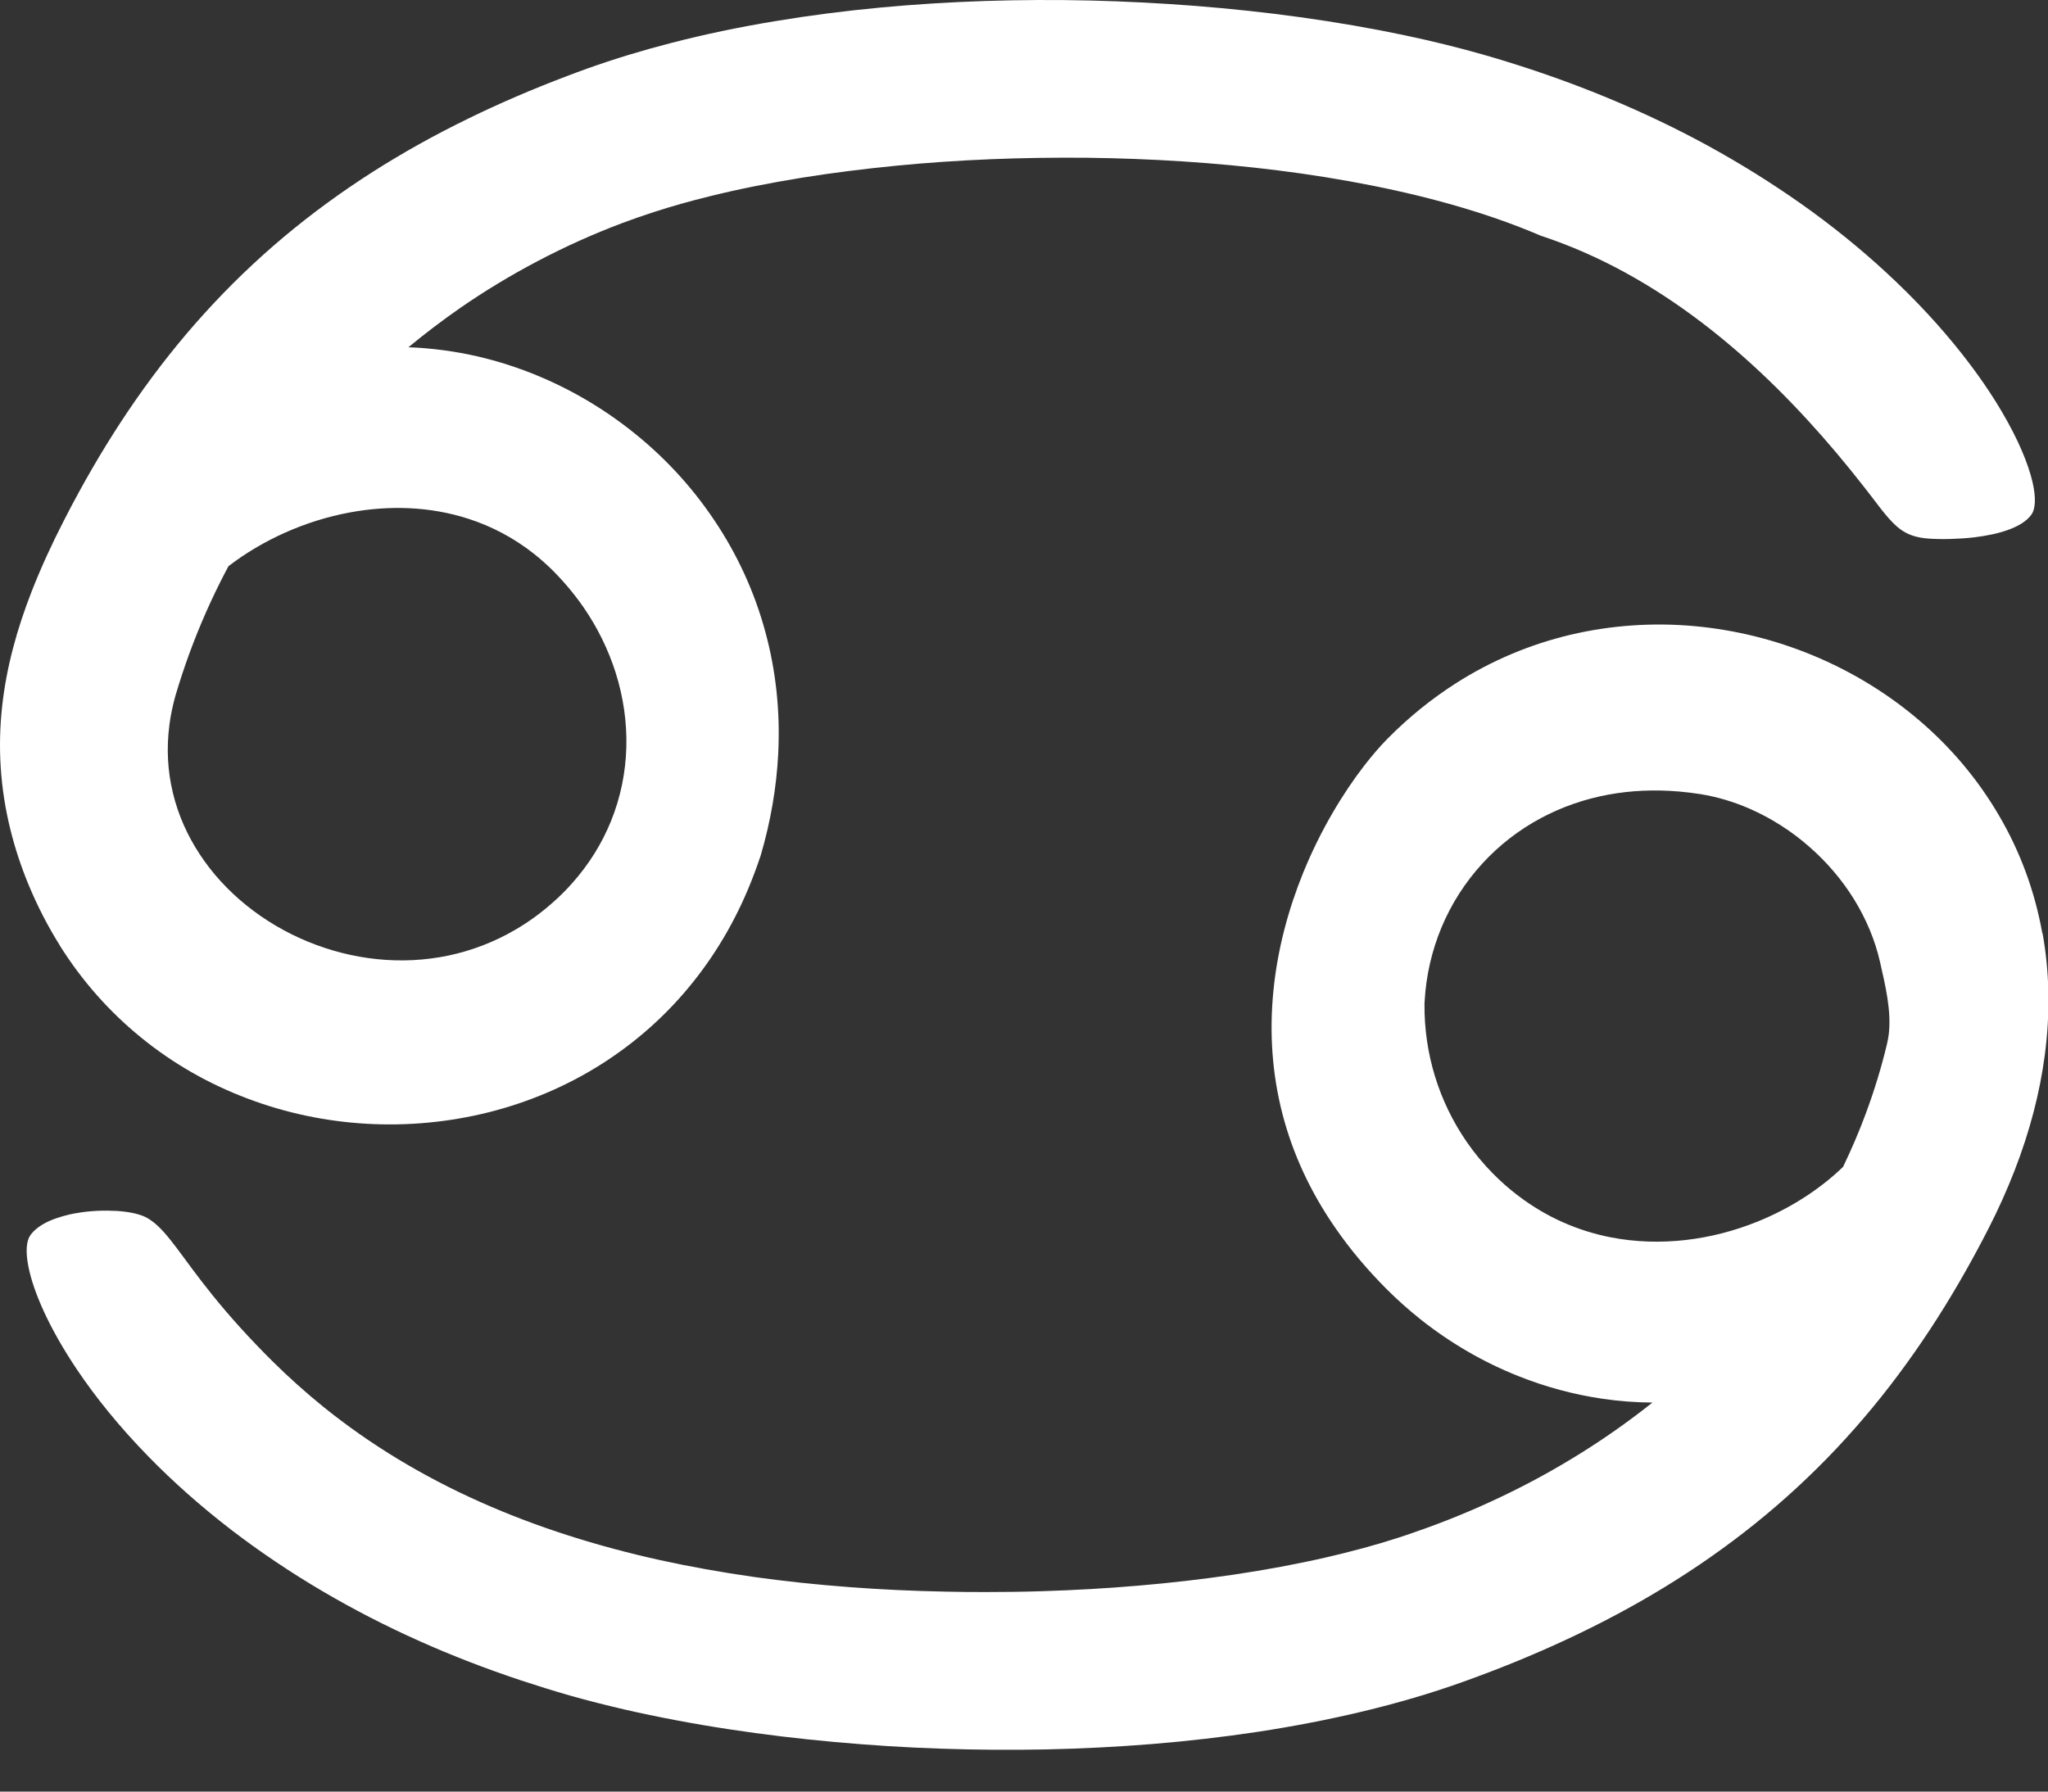
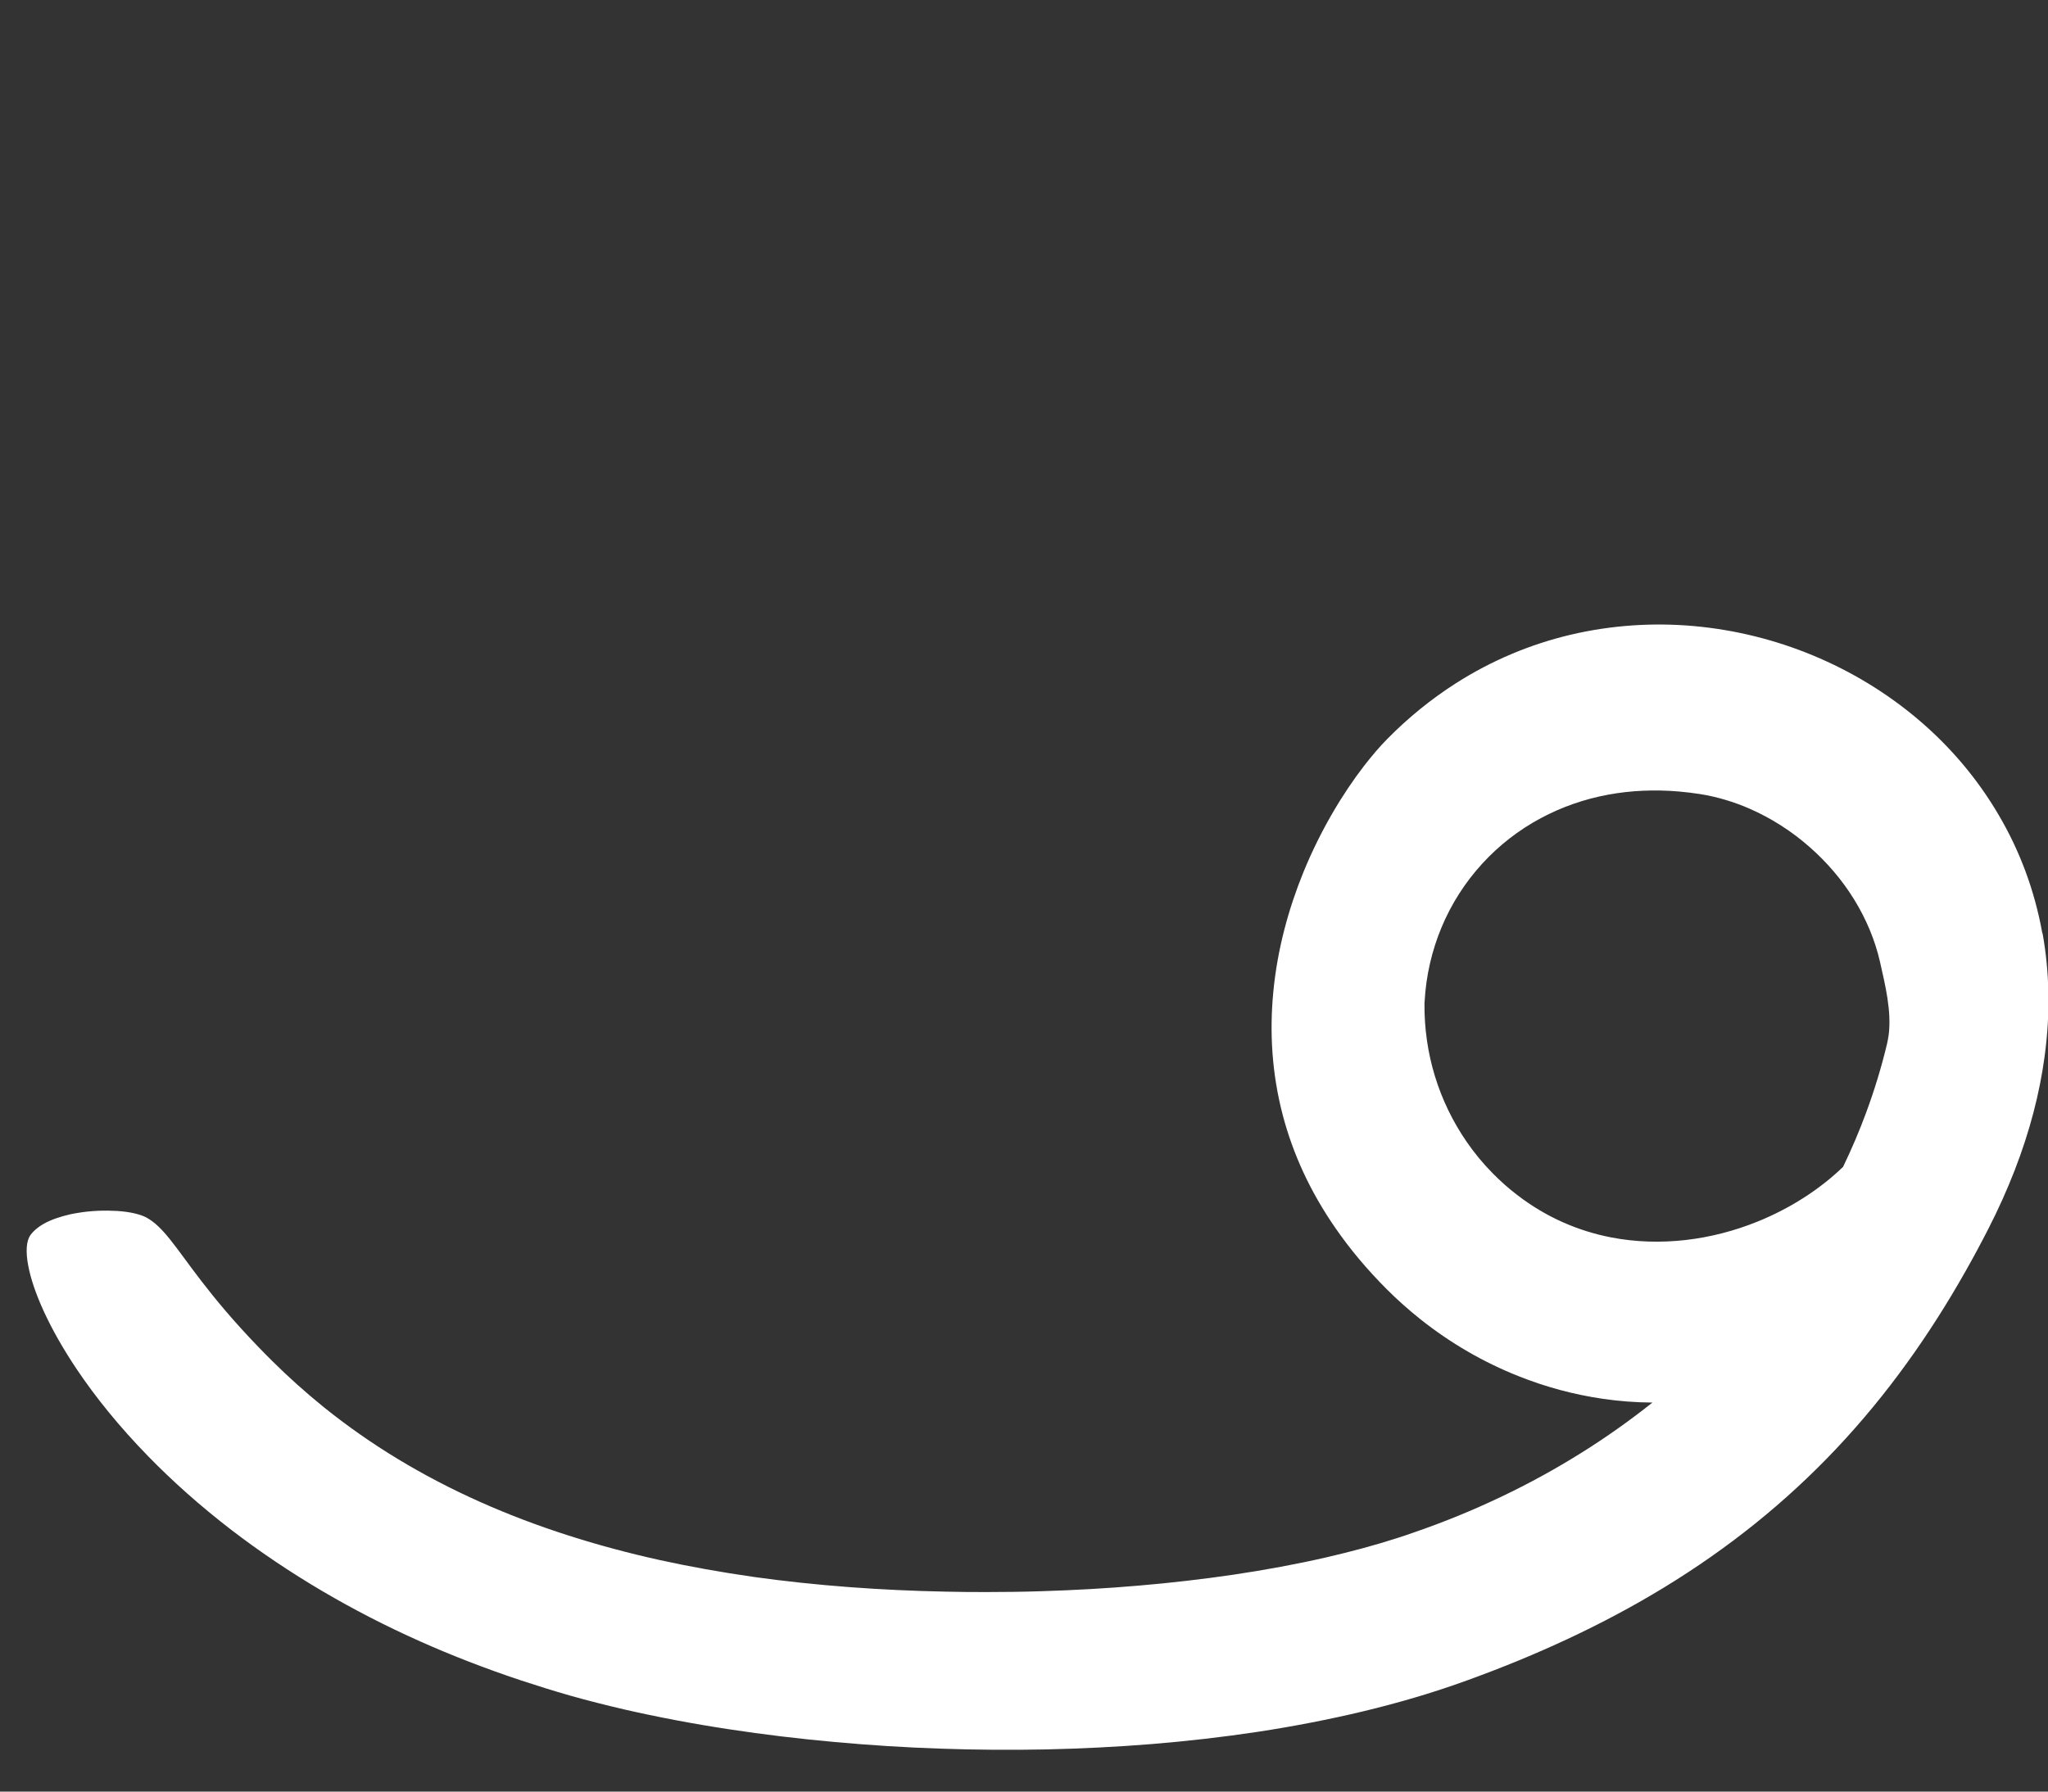
<svg xmlns="http://www.w3.org/2000/svg" width="40" height="35" viewBox="0 0 40 35" fill="none">
  <rect x="0" y="0" width="40" height="35" fill="#333333" stroke="none" />
-   <path d="M1.161 18.46C1.605 19.171 2.146 19.773 2.754 20.268C3.383 20.781 4.083 21.177 4.824 21.457C5.573 21.742 6.359 21.907 7.154 21.953C7.954 22 8.762 21.924 9.541 21.73C10.317 21.535 11.066 21.221 11.752 20.785C12.419 20.361 13.028 19.825 13.546 19.173C14.025 18.572 14.428 17.873 14.728 17.076C14.773 16.957 14.816 16.836 14.857 16.714C15.056 16.034 15.166 15.372 15.199 14.734C15.242 13.894 15.152 13.098 14.951 12.355C14.736 11.556 14.392 10.819 13.951 10.163C13.721 9.821 13.466 9.498 13.187 9.201C12.915 8.91 12.621 8.642 12.309 8.398C11.677 7.902 10.971 7.507 10.226 7.232C9.829 7.085 9.42 6.972 9.004 6.896C8.665 6.834 8.321 6.796 7.977 6.784C8.302 6.515 8.638 6.26 8.984 6.019C9.471 5.682 9.979 5.375 10.503 5.1C11.038 4.818 11.591 4.569 12.158 4.356C12.361 4.28 12.565 4.209 12.77 4.143C13.113 4.031 13.479 3.928 13.863 3.834C14.425 3.694 15.027 3.575 15.655 3.473C16.246 3.378 16.863 3.3 17.496 3.238C18.104 3.178 18.728 3.136 19.359 3.11C19.978 3.085 20.603 3.076 21.229 3.082C21.853 3.089 22.478 3.113 23.098 3.153C23.725 3.194 24.346 3.252 24.954 3.328C25.583 3.407 26.196 3.505 26.788 3.623C27.413 3.747 28.015 3.893 28.582 4.063C29.116 4.222 29.62 4.402 30.086 4.602C30.159 4.626 30.232 4.651 30.304 4.677C30.874 4.88 31.42 5.136 31.944 5.438C32.456 5.732 32.946 6.069 33.415 6.438C33.869 6.796 34.303 7.184 34.716 7.594C35.121 7.996 35.505 8.417 35.871 8.851C36.053 9.067 36.229 9.285 36.402 9.506C36.449 9.567 36.496 9.628 36.544 9.689C36.679 9.867 36.787 10.01 36.89 10.126C37.111 10.376 37.299 10.492 37.659 10.521C37.719 10.526 37.783 10.528 37.853 10.53C37.923 10.531 37.996 10.532 38.074 10.53C38.151 10.528 38.232 10.524 38.313 10.519C38.395 10.514 38.478 10.506 38.561 10.497C38.678 10.482 38.794 10.464 38.906 10.44C39.017 10.417 39.124 10.386 39.223 10.351C39.321 10.315 39.411 10.273 39.487 10.225C39.563 10.176 39.627 10.121 39.674 10.056C39.757 9.942 39.767 9.722 39.699 9.423C39.616 9.063 39.419 8.586 39.096 8.039C38.89 7.689 38.632 7.31 38.319 6.913C37.916 6.401 37.423 5.861 36.833 5.317C36.341 4.863 35.782 4.406 35.152 3.963C34.6 3.575 33.996 3.196 33.336 2.835C32.745 2.513 32.108 2.207 31.425 1.923C30.805 1.665 30.149 1.427 29.451 1.211C29.283 1.159 29.113 1.107 28.94 1.059C28.469 0.925 27.965 0.801 27.434 0.689C26.79 0.553 26.107 0.435 25.395 0.336C24.734 0.244 24.049 0.171 23.346 0.115C22.675 0.063 21.988 0.027 21.295 0.01C20.616 -0.006 19.929 -0.003 19.242 0.019C18.557 0.042 17.87 0.084 17.191 0.148C16.499 0.213 15.813 0.301 15.142 0.413C14.442 0.528 13.758 0.671 13.099 0.842C12.54 0.986 11.998 1.151 11.479 1.336C11.342 1.385 11.208 1.435 11.074 1.486C10.392 1.744 9.75 2.021 9.145 2.317C8.483 2.639 7.866 2.985 7.287 3.353C6.665 3.75 6.087 4.173 5.55 4.623C4.99 5.093 4.473 5.592 3.994 6.121C3.512 6.651 3.07 7.213 2.658 7.803C2.259 8.376 1.89 8.977 1.545 9.607C1.442 9.794 1.342 9.985 1.244 10.177C1.012 10.629 0.802 11.085 0.621 11.547C0.334 12.281 0.125 13.031 0.041 13.806C-0.043 14.582 -0.002 15.385 0.207 16.223C0.294 16.571 0.409 16.923 0.558 17.284C0.732 17.703 0.934 18.094 1.162 18.459L1.161 18.46ZM3.308 14.163C3.333 13.973 3.373 13.781 3.428 13.586C3.511 13.305 3.603 13.027 3.703 12.754C3.903 12.21 4.137 11.682 4.403 11.173C4.423 11.135 4.444 11.097 4.463 11.06C5.128 10.55 5.959 10.172 6.837 10.01C7.602 9.869 8.4 9.892 9.15 10.135C9.599 10.28 10.03 10.504 10.428 10.818C10.549 10.914 10.667 11.018 10.782 11.131C11.012 11.359 11.216 11.604 11.394 11.859C11.673 12.263 11.883 12.696 12.025 13.143C12.175 13.618 12.246 14.11 12.233 14.597C12.22 15.089 12.121 15.579 11.933 16.042C11.757 16.476 11.503 16.889 11.166 17.264C11.052 17.393 10.927 17.517 10.792 17.635C10.561 17.84 10.32 18.014 10.07 18.16C9.65 18.406 9.208 18.572 8.761 18.667C8.298 18.764 7.828 18.785 7.369 18.738C6.898 18.69 6.438 18.571 6.007 18.393C5.573 18.214 5.167 17.974 4.809 17.684C4.455 17.398 4.146 17.063 3.902 16.69C3.661 16.325 3.48 15.921 3.377 15.49C3.275 15.071 3.248 14.624 3.309 14.161L3.308 14.163Z" fill="white" />
  <path d="M39.889 18.231C39.738 17.389 39.445 16.615 39.039 15.925C38.621 15.21 38.086 14.582 37.465 14.056C36.85 13.535 36.155 13.114 35.411 12.805C34.672 12.498 33.886 12.303 33.086 12.231C32.283 12.159 31.466 12.213 30.667 12.402C29.895 12.586 29.138 12.898 28.429 13.352C27.962 13.651 27.515 14.01 27.096 14.435C26.953 14.58 26.799 14.758 26.64 14.964C26.233 15.492 25.797 16.206 25.455 17.044C25.169 17.748 24.949 18.539 24.869 19.38C24.795 20.151 24.838 20.964 25.055 21.789C25.249 22.525 25.58 23.269 26.091 24.003C26.369 24.404 26.699 24.8 27.088 25.189C27.296 25.397 27.516 25.592 27.742 25.772C28.33 26.24 28.978 26.614 29.658 26.884C30.189 27.096 30.741 27.244 31.3 27.326C31.622 27.373 31.947 27.398 32.274 27.4C31.837 27.748 31.376 28.075 30.892 28.378C30.391 28.692 29.866 28.981 29.317 29.242C28.774 29.501 28.208 29.733 27.622 29.935C27.517 29.972 27.412 30.008 27.305 30.042C26.87 30.183 26.399 30.31 25.901 30.425C25.329 30.556 24.721 30.669 24.087 30.763C23.488 30.851 22.867 30.923 22.23 30.977C21.617 31.03 20.989 31.065 20.355 31.085C19.989 31.097 19.621 31.102 19.251 31.102C18.988 31.102 18.729 31.1 18.474 31.094C17.819 31.081 17.194 31.051 16.596 31.006C15.942 30.957 15.321 30.89 14.732 30.808C14.083 30.715 13.471 30.605 12.895 30.479C12.257 30.338 11.661 30.176 11.105 29.998C10.486 29.8 9.916 29.581 9.39 29.347C8.801 29.085 8.268 28.803 7.784 28.511C7.241 28.183 6.758 27.839 6.326 27.492C5.958 27.194 5.626 26.894 5.326 26.597C5.226 26.498 5.133 26.404 5.043 26.31C4.554 25.803 4.204 25.378 3.934 25.027C3.676 24.692 3.491 24.425 3.325 24.218C3.167 24.021 3.028 23.878 2.861 23.786C2.799 23.752 2.716 23.725 2.618 23.702C2.521 23.68 2.409 23.665 2.29 23.657C2.17 23.65 2.041 23.648 1.909 23.654C1.778 23.66 1.645 23.673 1.513 23.696C1.415 23.711 1.318 23.733 1.228 23.759C1.137 23.785 1.049 23.815 0.968 23.851C0.888 23.886 0.816 23.927 0.753 23.973C0.69 24.019 0.636 24.071 0.595 24.127C0.515 24.239 0.497 24.448 0.553 24.734C0.647 25.225 0.954 25.938 1.504 26.756C1.862 27.289 2.325 27.867 2.9 28.455C3.366 28.933 3.907 29.418 4.525 29.893C5.061 30.303 5.655 30.707 6.312 31.093C6.895 31.435 7.526 31.763 8.209 32.067C8.824 32.342 9.482 32.597 10.182 32.83C10.491 32.932 10.809 33.031 11.136 33.125C11.475 33.221 11.832 33.311 12.201 33.397C12.844 33.544 13.53 33.675 14.25 33.784C14.912 33.885 15.601 33.968 16.309 34.032C16.983 34.093 17.672 34.138 18.372 34.161C19.054 34.185 19.745 34.19 20.437 34.176C21.126 34.161 21.816 34.126 22.5 34.071C23.195 34.014 23.884 33.935 24.561 33.833C25.263 33.726 25.951 33.593 26.617 33.434C27.304 33.269 27.968 33.075 28.597 32.848C28.621 32.84 28.645 32.831 28.669 32.822C29.357 32.573 30.005 32.305 30.617 32.019C31.287 31.706 31.913 31.371 32.5 31.013C33.134 30.626 33.722 30.213 34.27 29.773C34.845 29.311 35.374 28.821 35.866 28.3C36.362 27.773 36.819 27.218 37.242 26.631C37.655 26.06 38.036 25.46 38.392 24.83C38.544 24.561 38.691 24.288 38.834 24.008C39.032 23.622 39.201 23.242 39.347 22.868C39.647 22.096 39.838 21.35 39.934 20.636C40.049 19.786 40.028 18.983 39.894 18.233L39.889 18.231ZM36.886 20.23C36.878 20.285 36.868 20.34 36.855 20.396C36.746 20.854 36.608 21.303 36.445 21.744C36.313 22.101 36.163 22.452 35.997 22.796C35.536 23.24 34.958 23.61 34.321 23.867C33.433 24.225 32.43 24.361 31.459 24.172C30.822 24.047 30.199 23.781 29.632 23.344C29.468 23.219 29.311 23.08 29.158 22.925C28.968 22.733 28.796 22.525 28.643 22.302C28.376 21.914 28.166 21.483 28.025 21.021C27.888 20.572 27.817 20.094 27.822 19.602C27.822 19.588 27.824 19.573 27.825 19.558C27.853 19.056 27.966 18.571 28.154 18.119C28.345 17.661 28.614 17.239 28.95 16.872C29.274 16.518 29.659 16.215 30.099 15.981C30.497 15.768 30.938 15.611 31.417 15.523C31.849 15.444 32.309 15.421 32.796 15.463C32.933 15.475 33.072 15.492 33.213 15.514C33.541 15.567 33.863 15.664 34.171 15.798C34.596 15.984 34.995 16.239 35.347 16.55C35.684 16.846 35.978 17.19 36.212 17.569C36.447 17.95 36.622 18.364 36.72 18.796C36.819 19.239 36.949 19.753 36.887 20.229L36.886 20.23Z" fill="white" />
</svg>